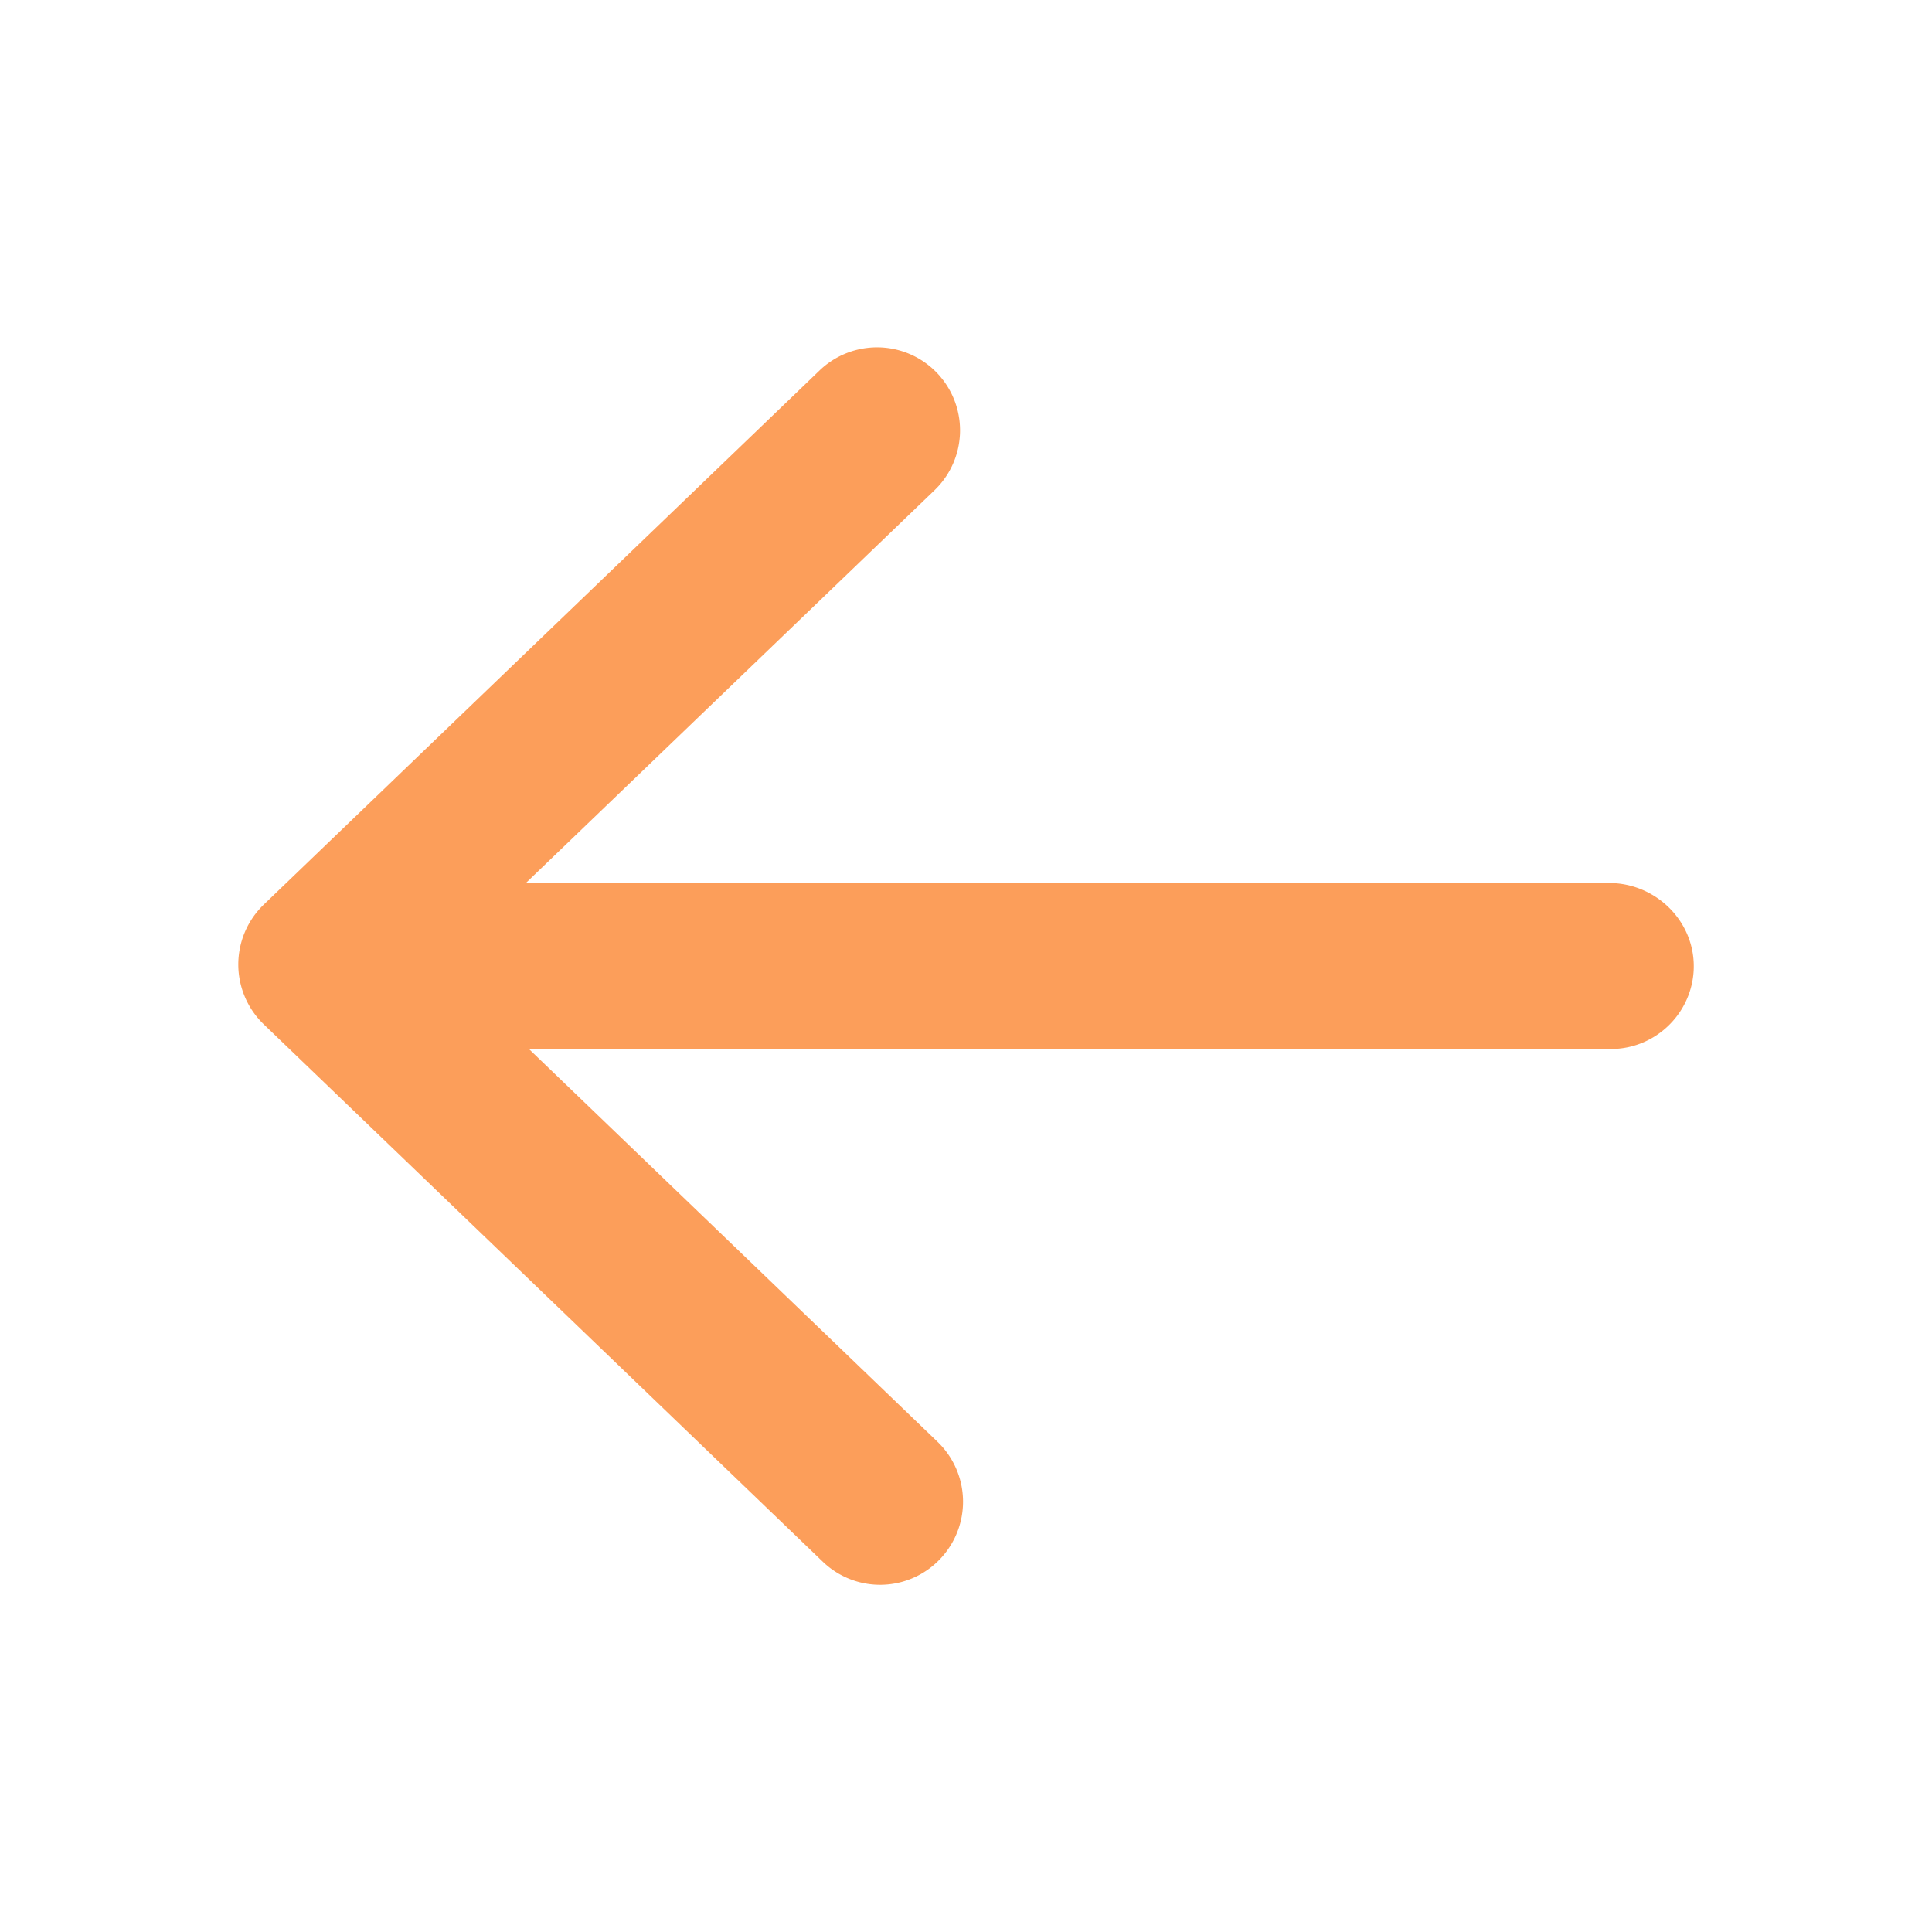
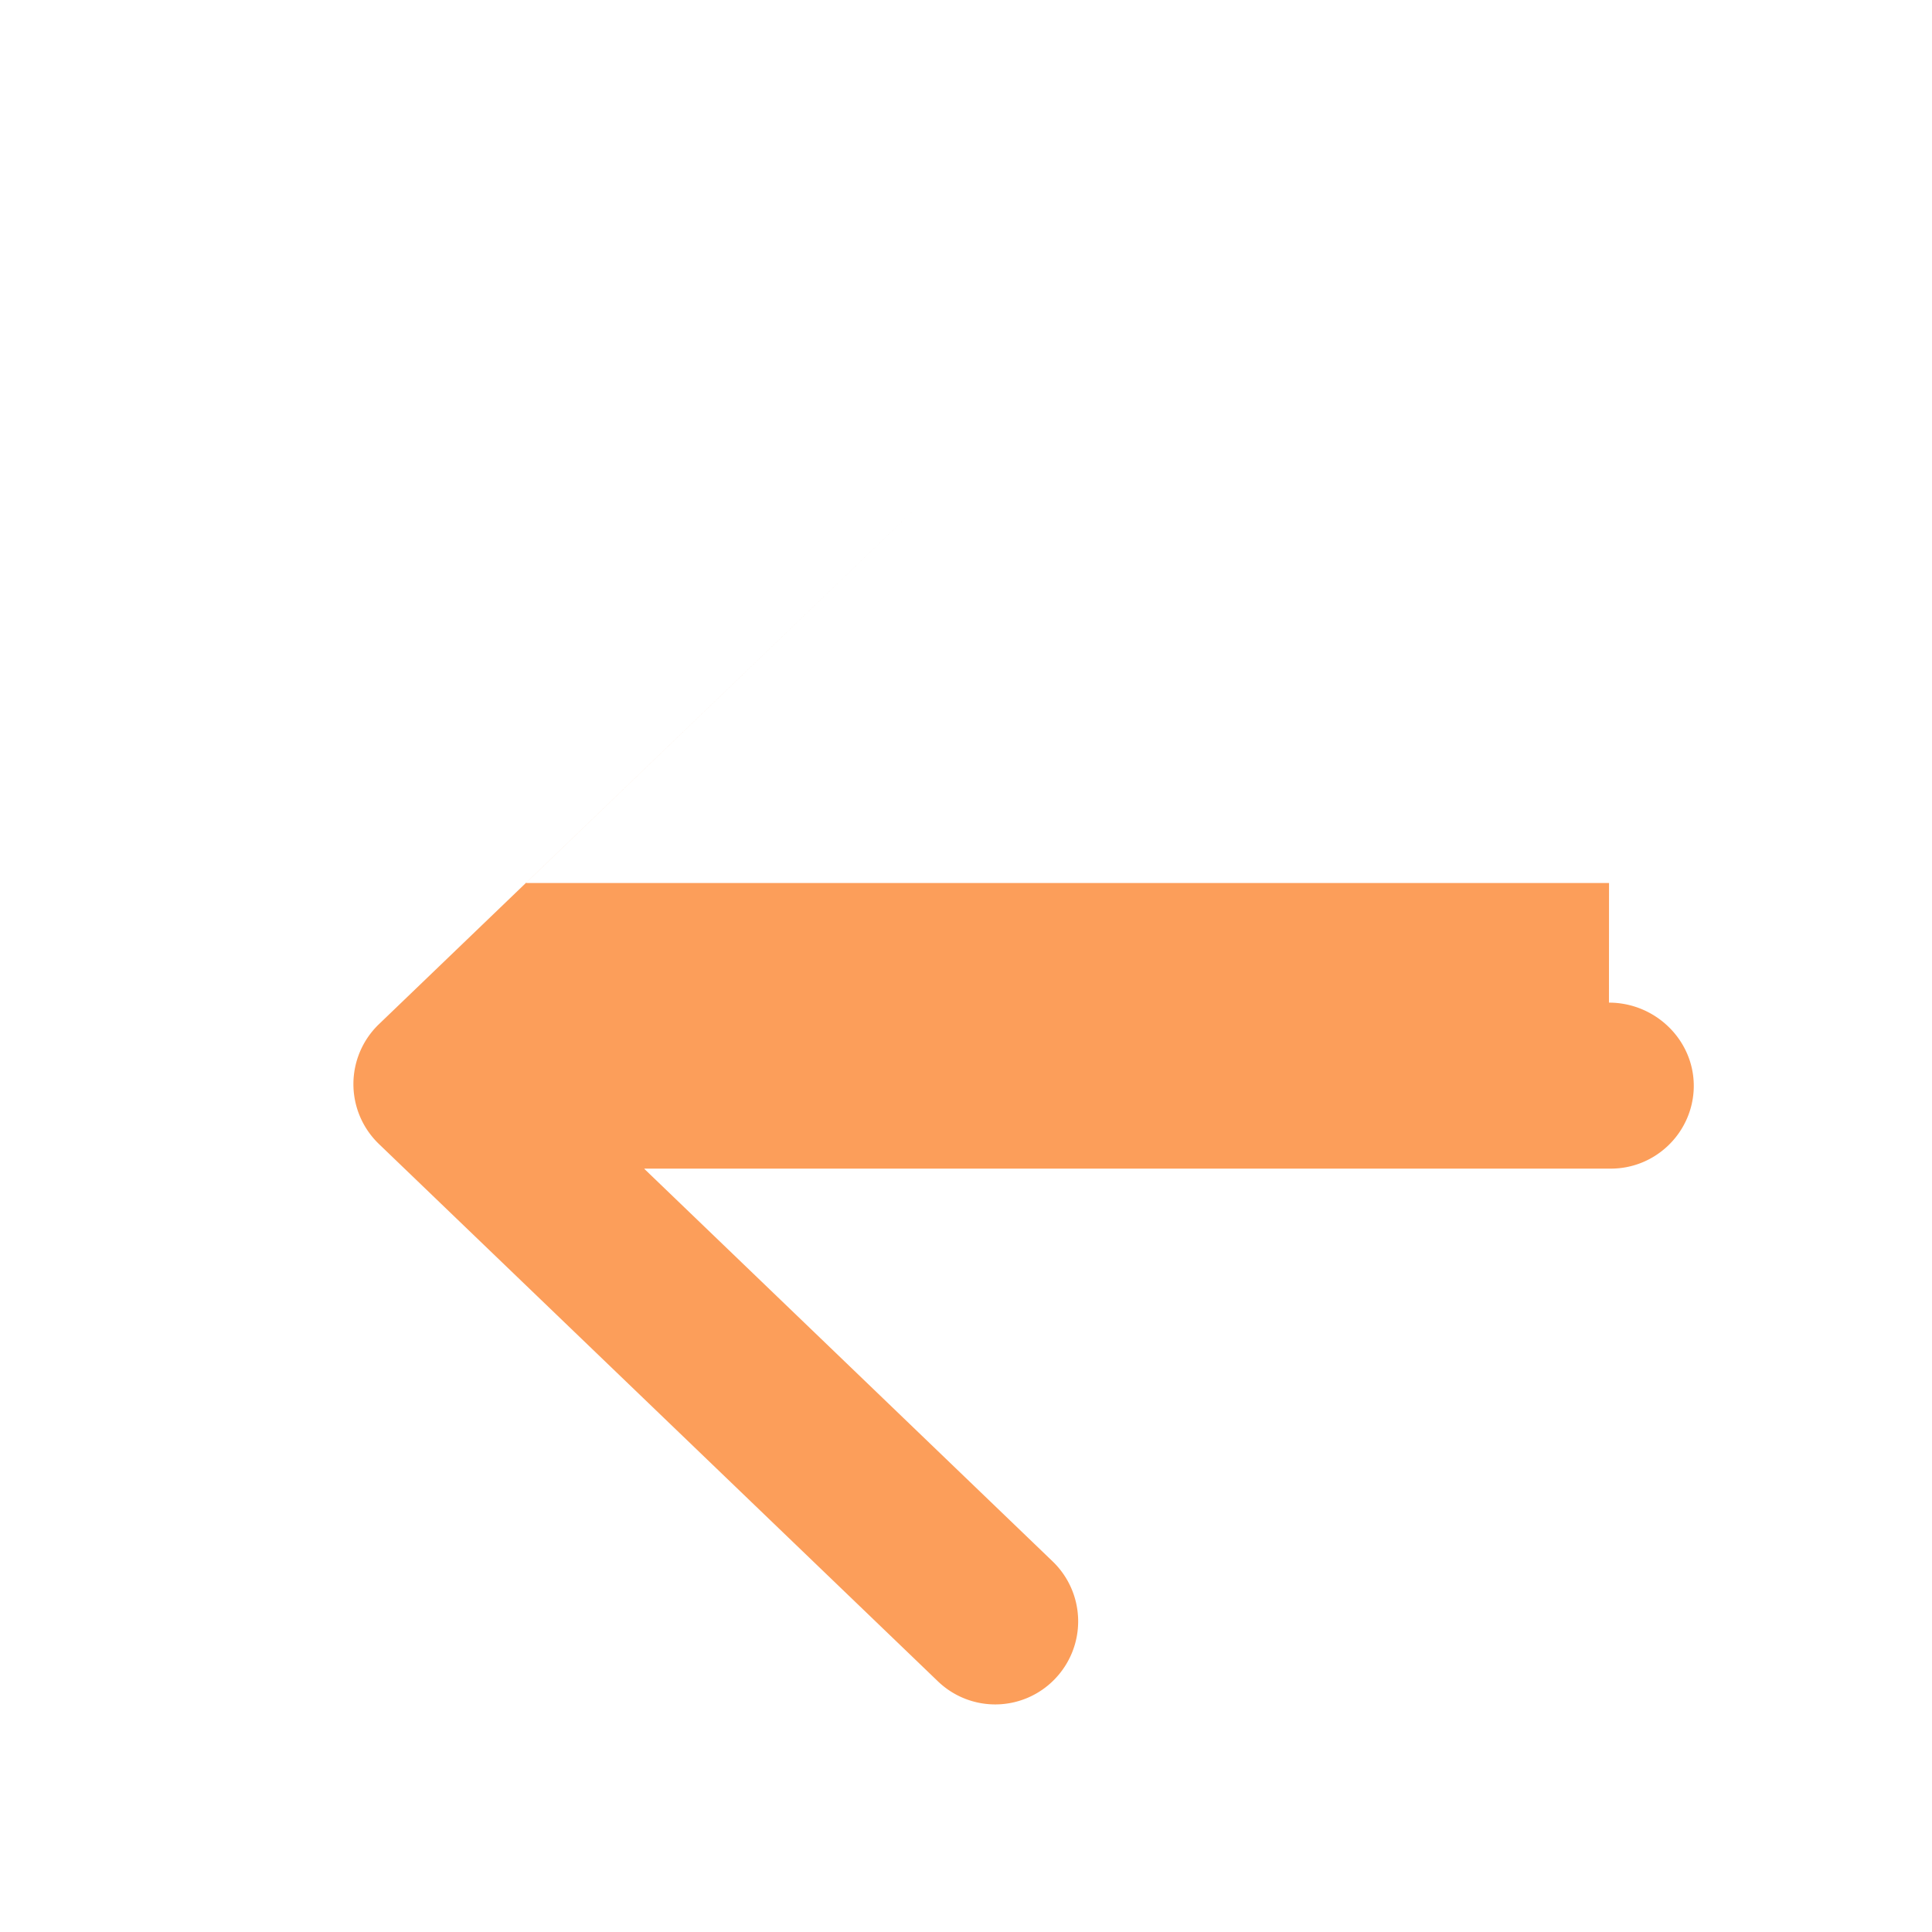
<svg xmlns="http://www.w3.org/2000/svg" t="1735885776037" class="icon" viewBox="0 0 1024 1024" version="1.1" p-id="8481" width="32" height="32">
-   <path d="M852.821 468.011H279.04c-0.085 0-0.171-0.213-0.085-0.213l216.405-208a43.947 43.947 0 1 0-61.013-63.403l-294.571 283.093a44.032 44.032 0 0 0 0 63.403l296.192 284.715a43.819 43.819 0 0 0 62.208-1.195 44.032 44.032 0 0 0-1.237-62.208l-216.363-208c-0.128-0.085 0-0.213 0.085-0.213H853.76c23.381 0 42.496-18.304 43.904-41.301 1.493-25.472-19.413-46.677-44.885-46.677z" fill="#fa6b03" opacity=".65" p-id="8482" />
+   <path d="M852.821 468.011H279.04c-0.085 0-0.171-0.213-0.085-0.213l216.405-208l-294.571 283.093a44.032 44.032 0 0 0 0 63.403l296.192 284.715a43.819 43.819 0 0 0 62.208-1.195 44.032 44.032 0 0 0-1.237-62.208l-216.363-208c-0.128-0.085 0-0.213 0.085-0.213H853.76c23.381 0 42.496-18.304 43.904-41.301 1.493-25.472-19.413-46.677-44.885-46.677z" fill="#fa6b03" opacity=".65" p-id="8482" />
</svg>